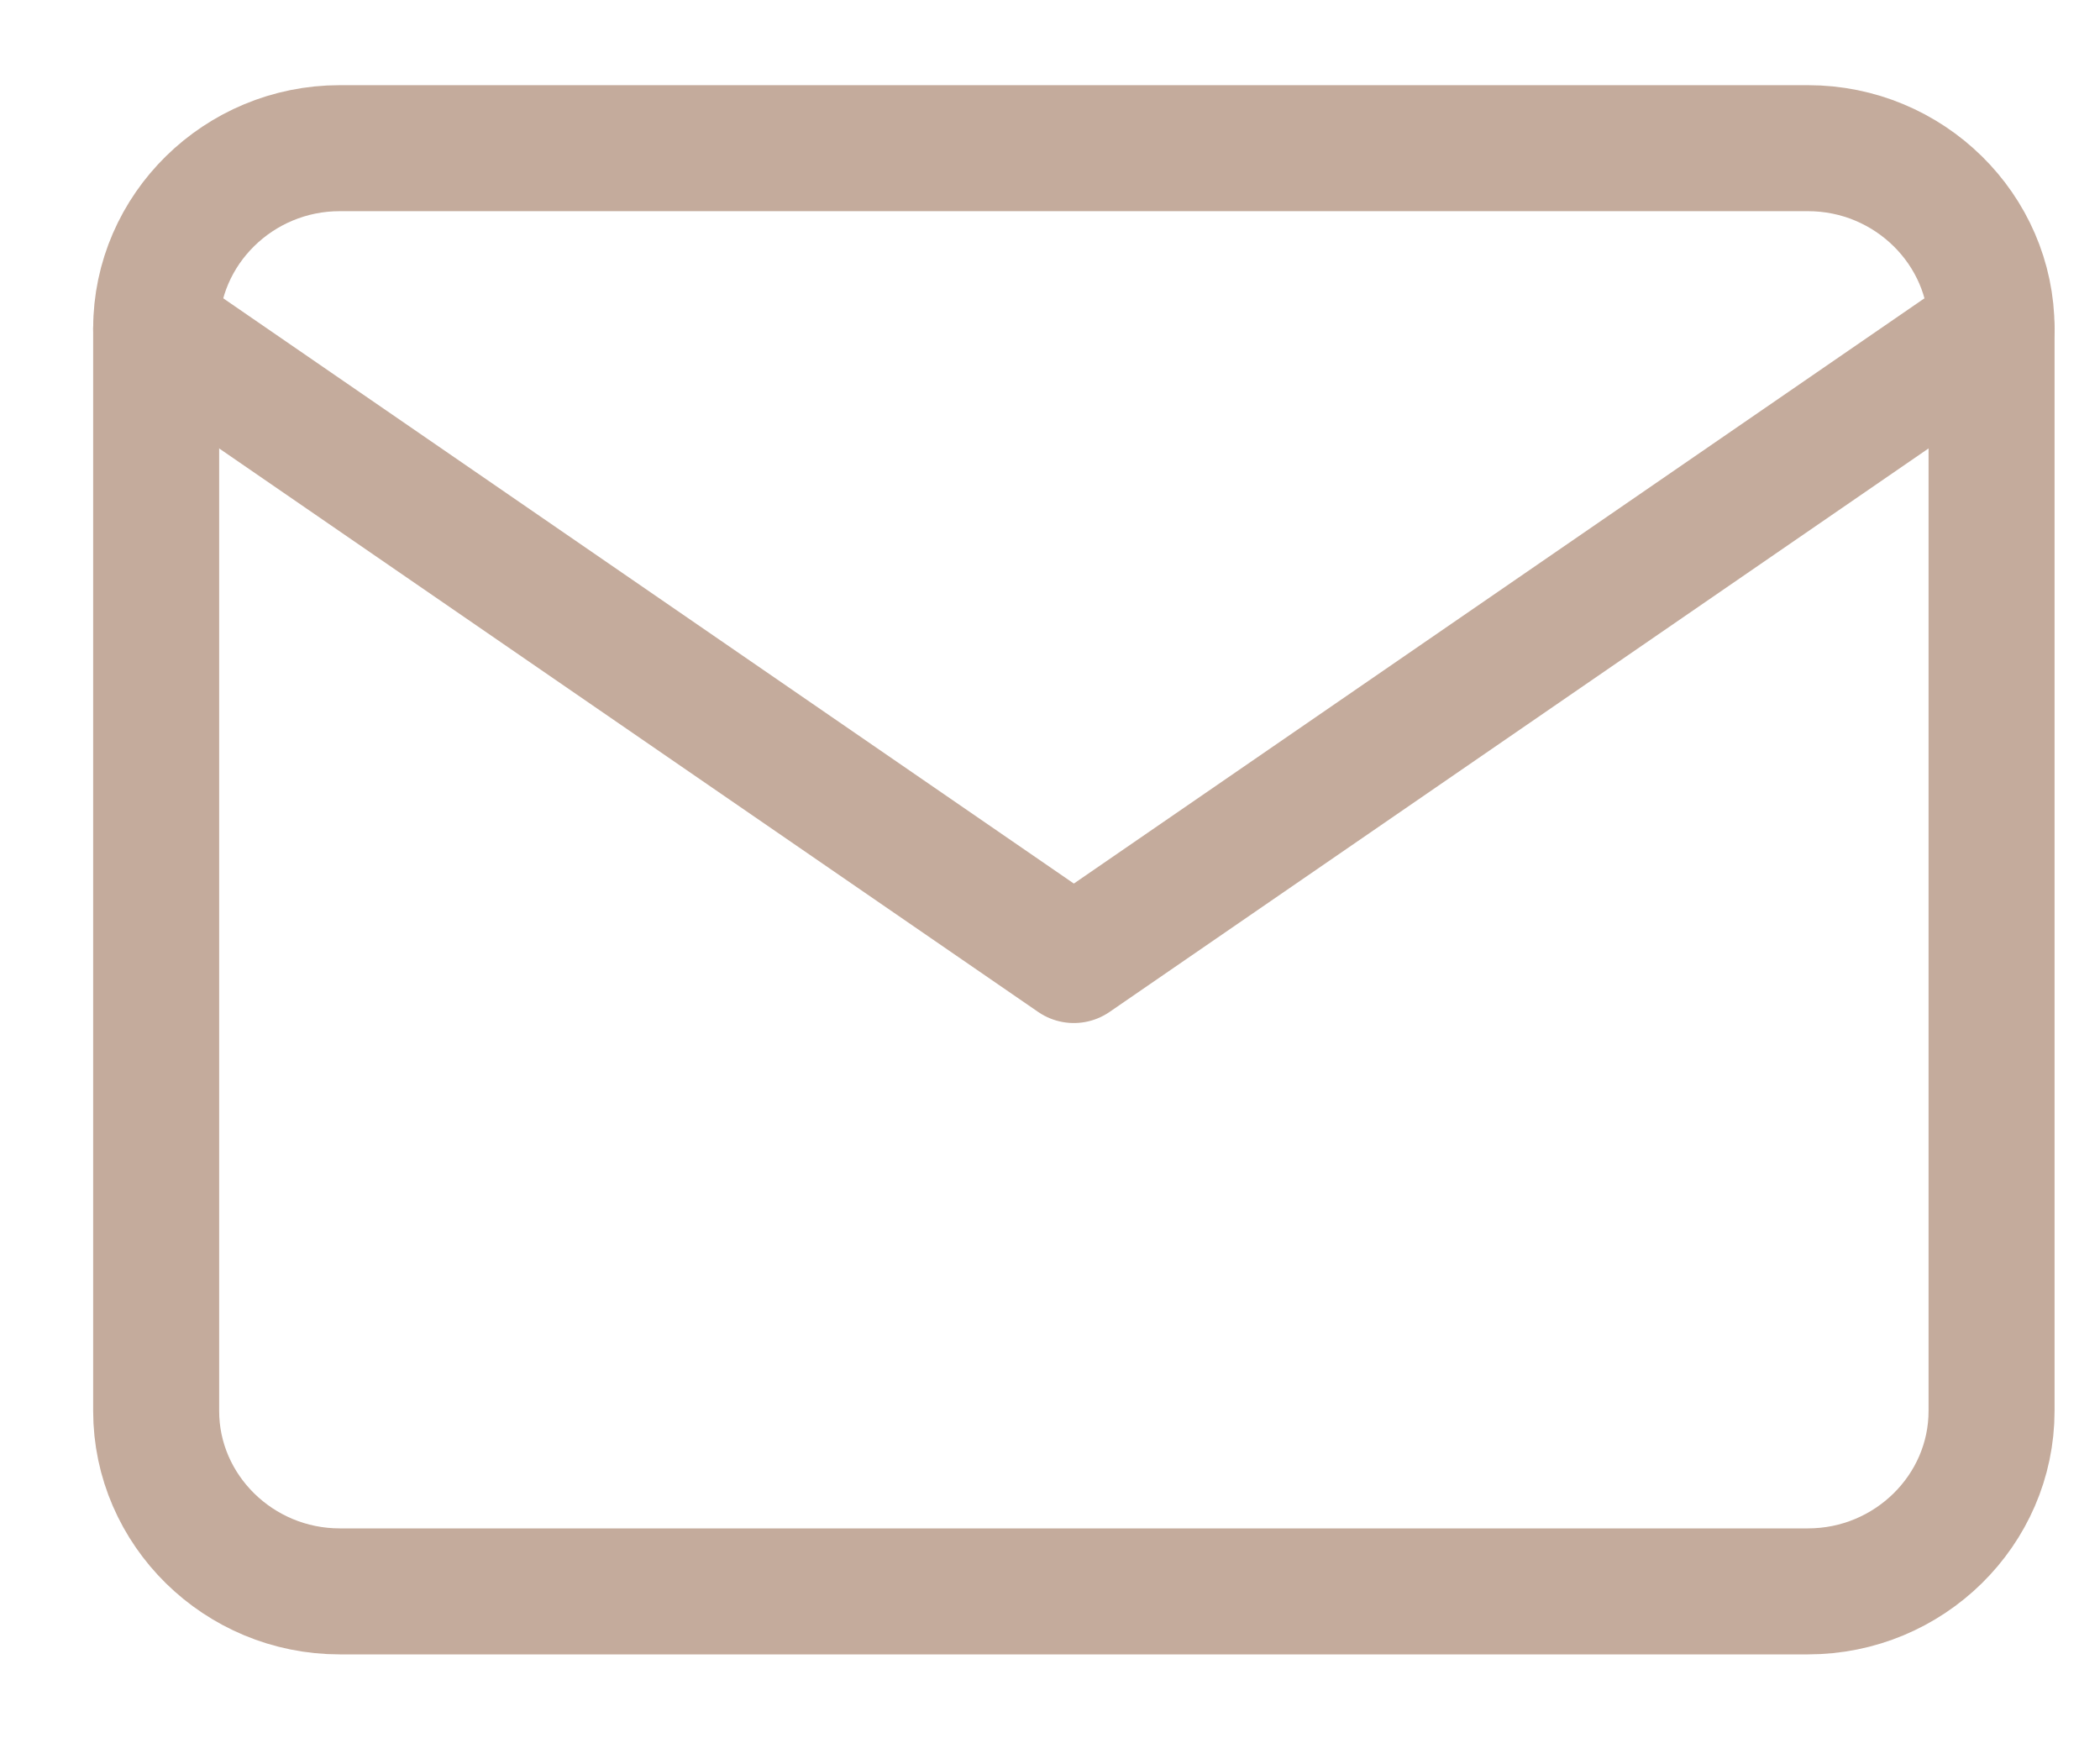
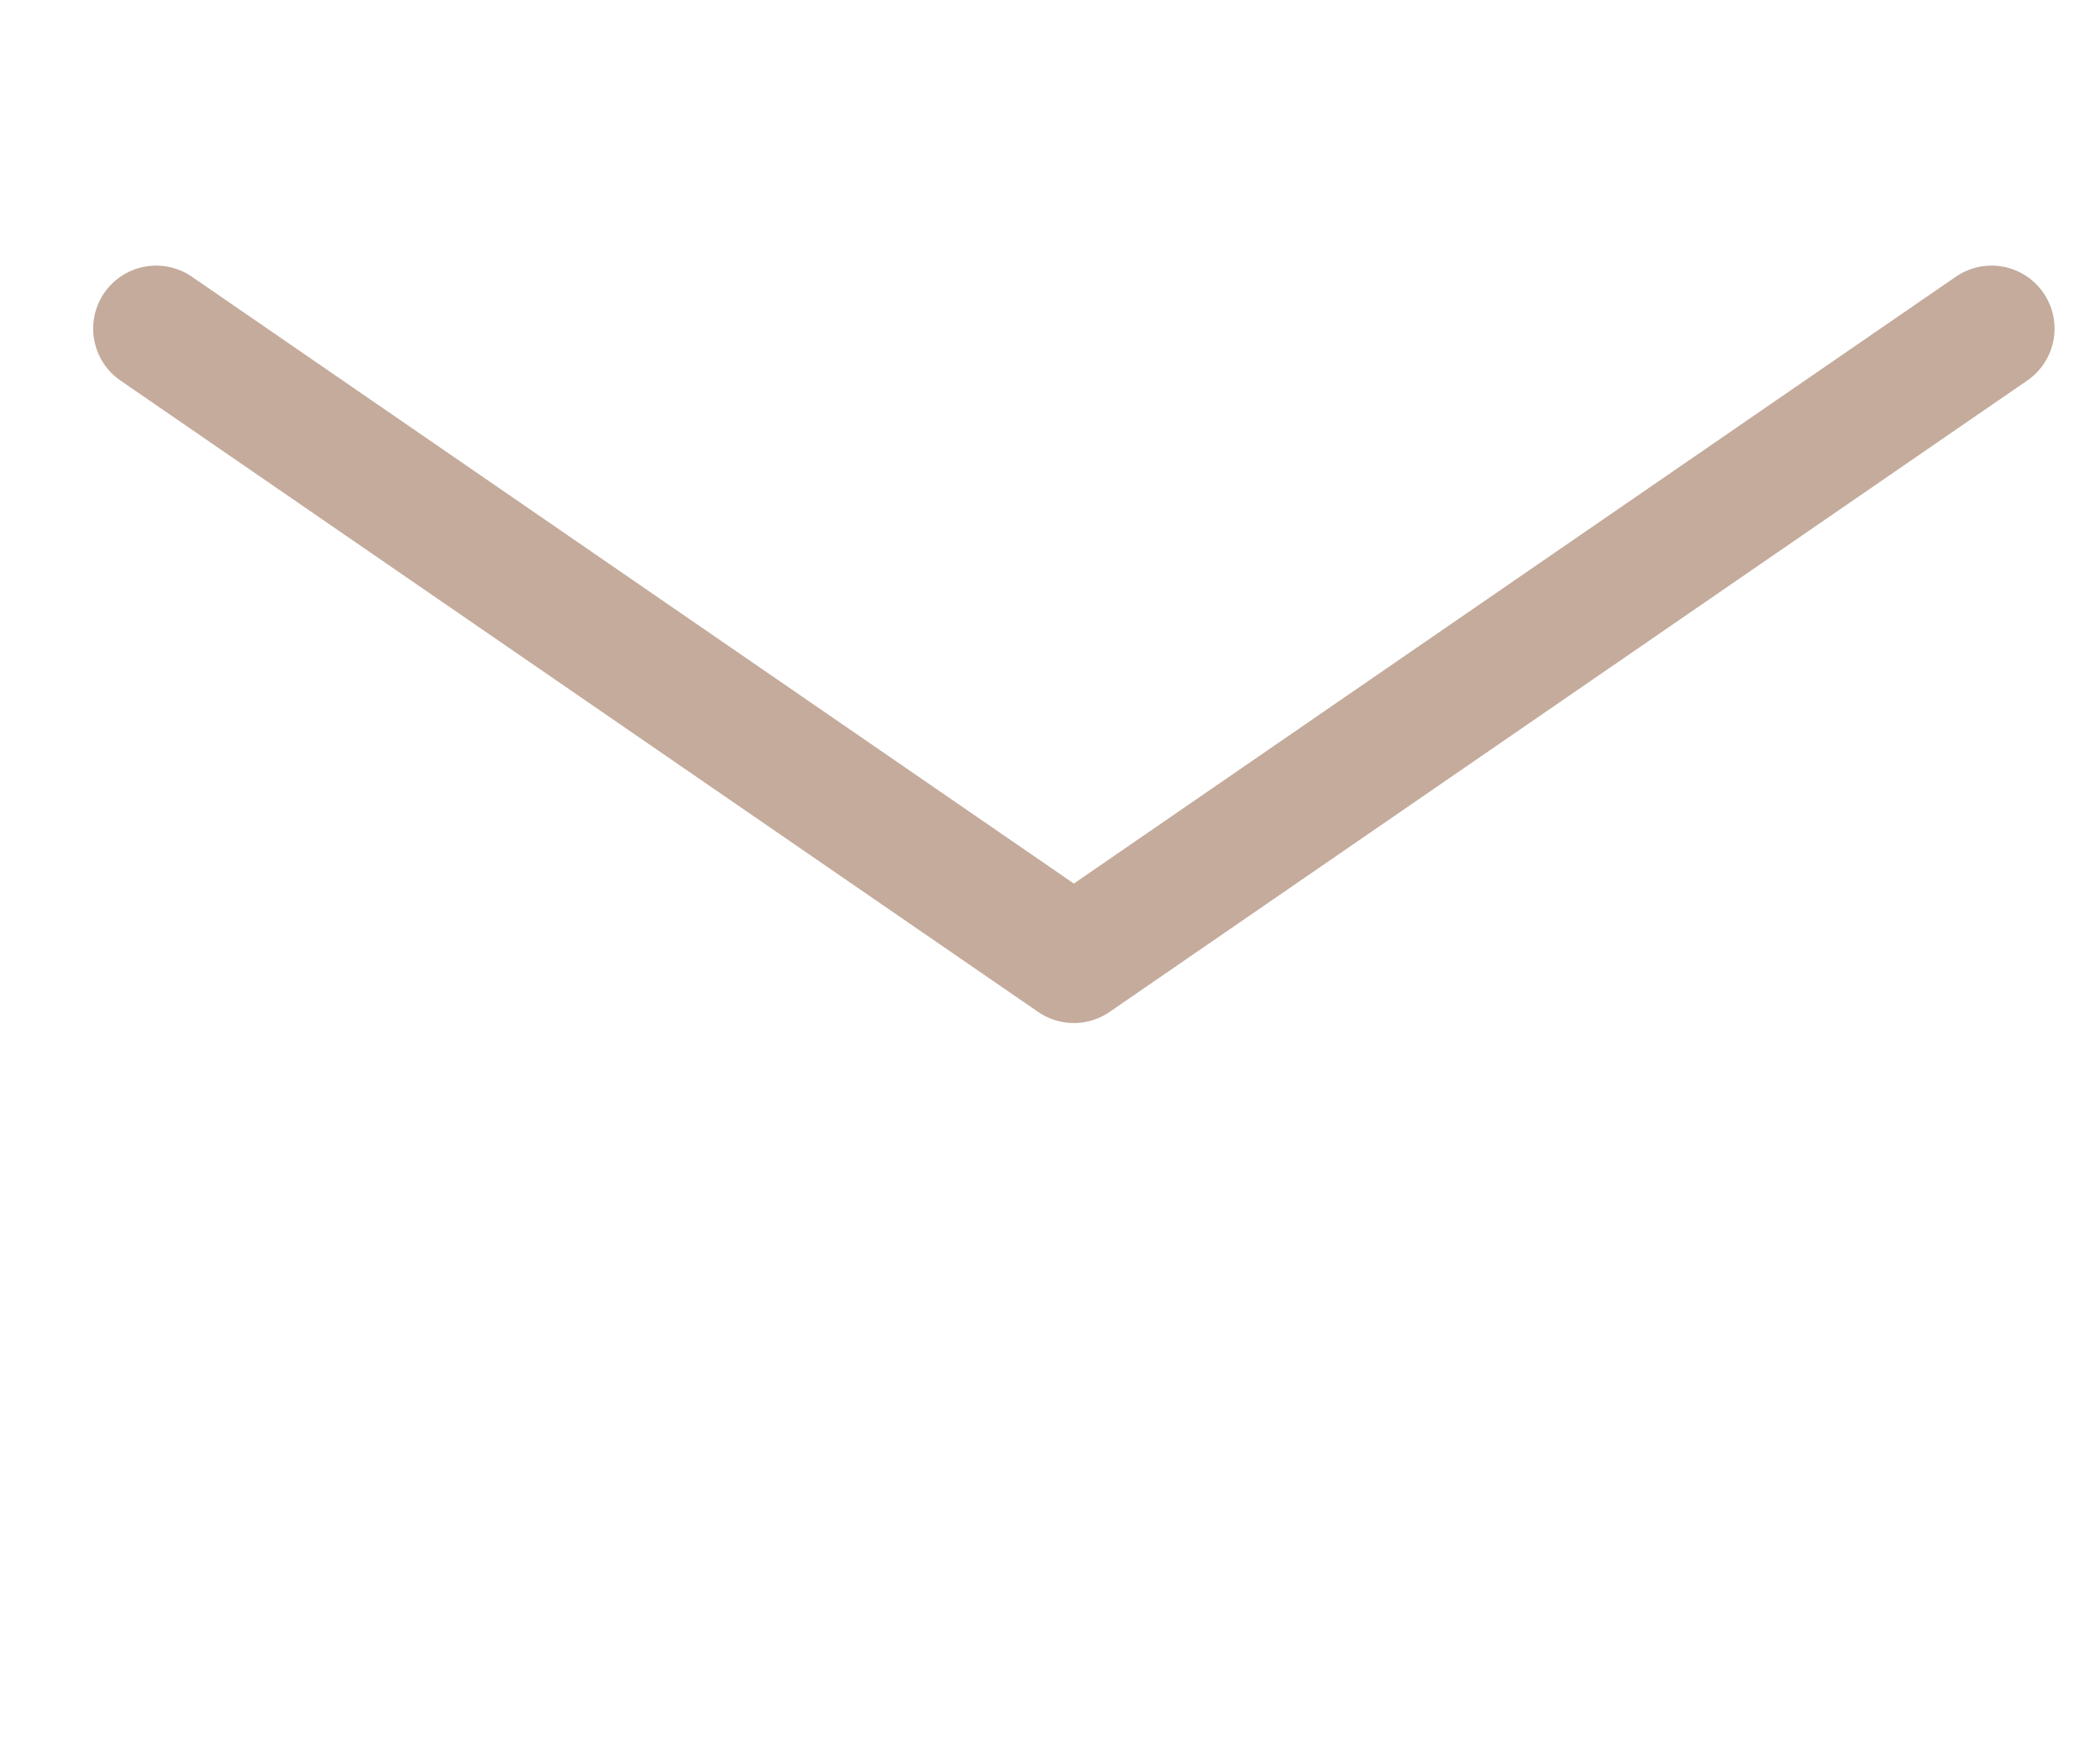
<svg xmlns="http://www.w3.org/2000/svg" width="25" height="21" viewBox="0 0 25 21" fill="none">
  <g clip-path="url(#clip0_942_471)">
    <path d="M23.709 3.912L12.784 11.429L1.859 3.912" stroke="#C4AB9C" stroke-width="1.5" stroke-linecap="round" stroke-linejoin="round" />
-     <path d="M4.044 1.764H21.524C22.726 1.764 23.709 2.73 23.709 3.911V16.797C23.709 17.979 22.726 18.945 21.524 18.945H4.044C2.843 18.945 1.859 17.979 1.859 16.797V3.911C1.859 2.73 2.843 1.764 4.044 1.764Z" stroke="#C4AB9C" stroke-width="1.5" stroke-linecap="round" stroke-linejoin="round" />
  </g>
  <defs>
    <clipPath id="clip0_942_471">
      <rect width="24.161" height="19.329" fill="white" transform="translate(0.801 0.703)" />
    </clipPath>
  </defs>
</svg>